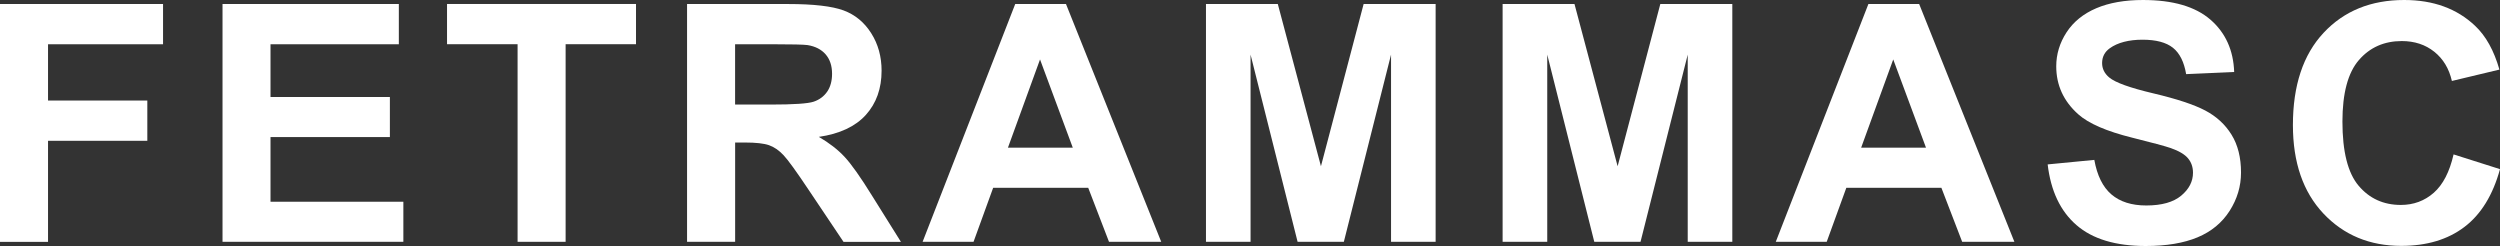
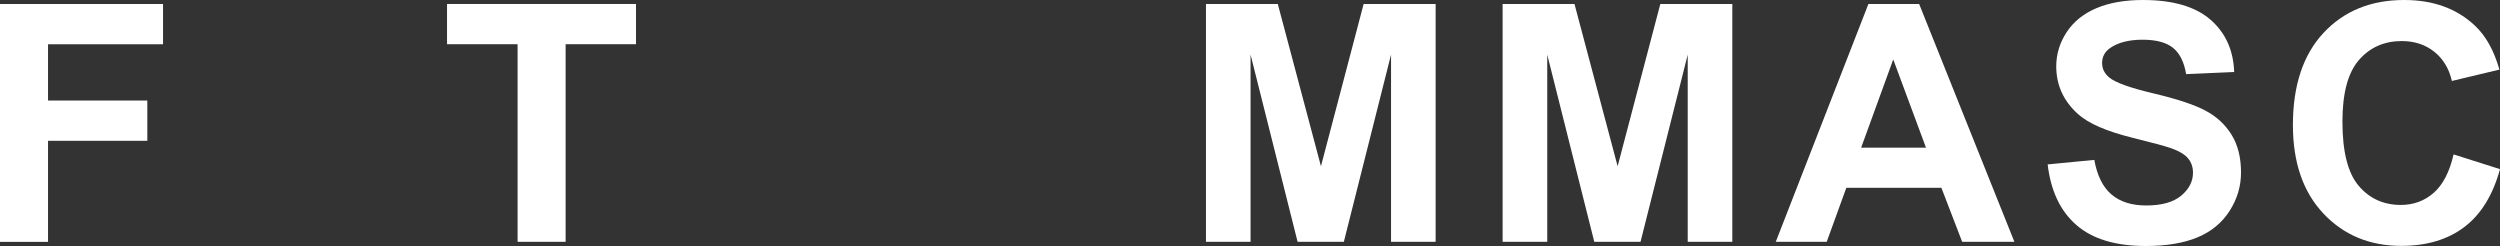
<svg xmlns="http://www.w3.org/2000/svg" id="Camada_1" data-name="Camada 1" viewBox="0 0 602.75 59.31">
  <rect x="0" y="0" width="602.75" height="59.31" fill="#333333" stroke="none" />
  <defs>
    <style>      .cls-1 {        fill: #fff;      }    </style>
  </defs>
  <path class="cls-1" d="M0,58.3V.97h39.31v9.7H11.58v13.57h23.94v9.7H11.58v24.37H0Z" />
-   <path class="cls-1" d="M53.65,58.3V.97h42.51v9.7h-30.94v12.71h28.78v9.66h-28.78v15.6h32.03v9.66h-43.61,0Z" />
  <path class="cls-1" d="M124.79,58.3V10.66h-17.01V.96h45.56v9.7h-16.97v47.64h-11.58Z" />
-   <path class="cls-1" d="M165.65,58.3V.97h24.37c6.13,0,10.58.52,13.36,1.54,2.78,1.03,5,2.86,6.67,5.5,1.67,2.63,2.5,5.65,2.5,9.03,0,4.3-1.26,7.85-3.79,10.66-2.53,2.8-6.31,4.57-11.34,5.3,2.5,1.46,4.57,3.06,6.2,4.81s3.83,4.85,6.59,9.31l7,11.19h-13.84l-8.37-12.48c-2.97-4.46-5.01-7.27-6.1-8.43-1.1-1.16-2.26-1.96-3.48-2.39-1.23-.43-3.17-.65-5.83-.65h-2.35v23.94h-11.59ZM177.23,25.21h8.56c5.55,0,9.02-.23,10.4-.7,1.38-.47,2.46-1.28,3.25-2.42.78-1.15,1.17-2.58,1.17-4.3,0-1.93-.52-3.49-1.54-4.67-1.03-1.19-2.48-1.94-4.36-2.25-.94-.13-3.75-.2-8.45-.2h-9.03v14.55h0Z" />
-   <path class="cls-1" d="M279.97,58.3h-12.59l-5.01-13.02h-22.92l-4.73,13.02h-12.28L244.77.97h12.24l22.96,57.33ZM258.65,35.61l-7.9-21.28-7.74,21.28h15.64Z" />
  <path class="cls-1" d="M290.76,58.3V.97h17.32l10.4,39.11L328.77.97h17.36v57.33h-10.75V13.17l-11.38,45.13h-11.15l-11.34-45.13v45.13h-10.75,0Z" />
  <path class="cls-1" d="M362.28,58.3V.97h17.33l10.4,39.11L400.3.97h17.36v57.33h-10.75V13.17l-11.38,45.13h-11.15l-11.34-45.13v45.13h-10.76Z" />
  <path class="cls-1" d="M485.67,58.3h-12.59l-5.01-13.02h-22.92l-4.73,13.02h-12.28L450.47.97h12.24l22.96,57.33ZM464.36,35.61l-7.9-21.28-7.74,21.28h15.64Z" />
  <path class="cls-1" d="M493.68,39.64l11.26-1.09c.68,3.78,2.05,6.56,4.13,8.33,2.07,1.77,4.87,2.66,8.39,2.66,3.73,0,6.54-.79,8.43-2.37s2.84-3.42,2.84-5.53c0-1.35-.4-2.51-1.19-3.46-.79-.95-2.18-1.78-4.17-2.48-1.36-.47-4.45-1.3-9.27-2.5-6.21-1.54-10.56-3.43-13.06-5.67-3.52-3.15-5.28-7-5.28-11.54,0-2.92.83-5.65,2.48-8.19,1.66-2.54,4.04-4.48,7.16-5.81s6.88-1.99,11.28-1.99c7.2,0,12.61,1.58,16.25,4.73,3.64,3.16,5.55,7.37,5.73,12.63l-11.58.51c-.5-2.95-1.56-5.06-3.19-6.36-1.63-1.29-4.07-1.94-7.33-1.94s-6,.69-7.9,2.07c-1.23.89-1.84,2.07-1.84,3.56,0,1.36.57,2.52,1.72,3.48,1.46,1.23,5.01,2.5,10.64,3.83,5.63,1.33,9.8,2.71,12.5,4.13,2.7,1.42,4.81,3.36,6.34,5.83s2.29,5.51,2.29,9.13c0,3.29-.91,6.36-2.74,9.23s-4.41,5-7.74,6.39c-3.34,1.39-7.5,2.09-12.48,2.09-7.25,0-12.82-1.67-16.7-5.03-3.88-3.35-6.21-8.23-6.96-14.65h-.01Z" />
  <path class="cls-1" d="M591.53,37.22l11.22,3.56c-1.72,6.26-4.58,10.91-8.58,13.94-4,3.04-9.08,4.56-15.23,4.56-7.61,0-13.87-2.6-18.77-7.8s-7.35-12.31-7.35-21.33c0-9.54,2.46-16.95,7.39-22.23C565.14,2.64,571.62,0,579.65,0c7.01,0,12.71,2.07,17.09,6.22,2.61,2.45,4.56,5.97,5.87,10.56l-11.46,2.74c-.68-2.97-2.09-5.32-4.24-7.04s-4.77-2.58-7.84-2.58c-4.25,0-7.7,1.53-10.34,4.58s-3.97,7.99-3.97,14.82c0,7.25,1.3,12.41,3.91,15.49s6,4.62,10.17,4.62c3.08,0,5.72-.98,7.94-2.93,2.22-1.96,3.81-5.03,4.77-9.23l-.02-.03Z" />
</svg>